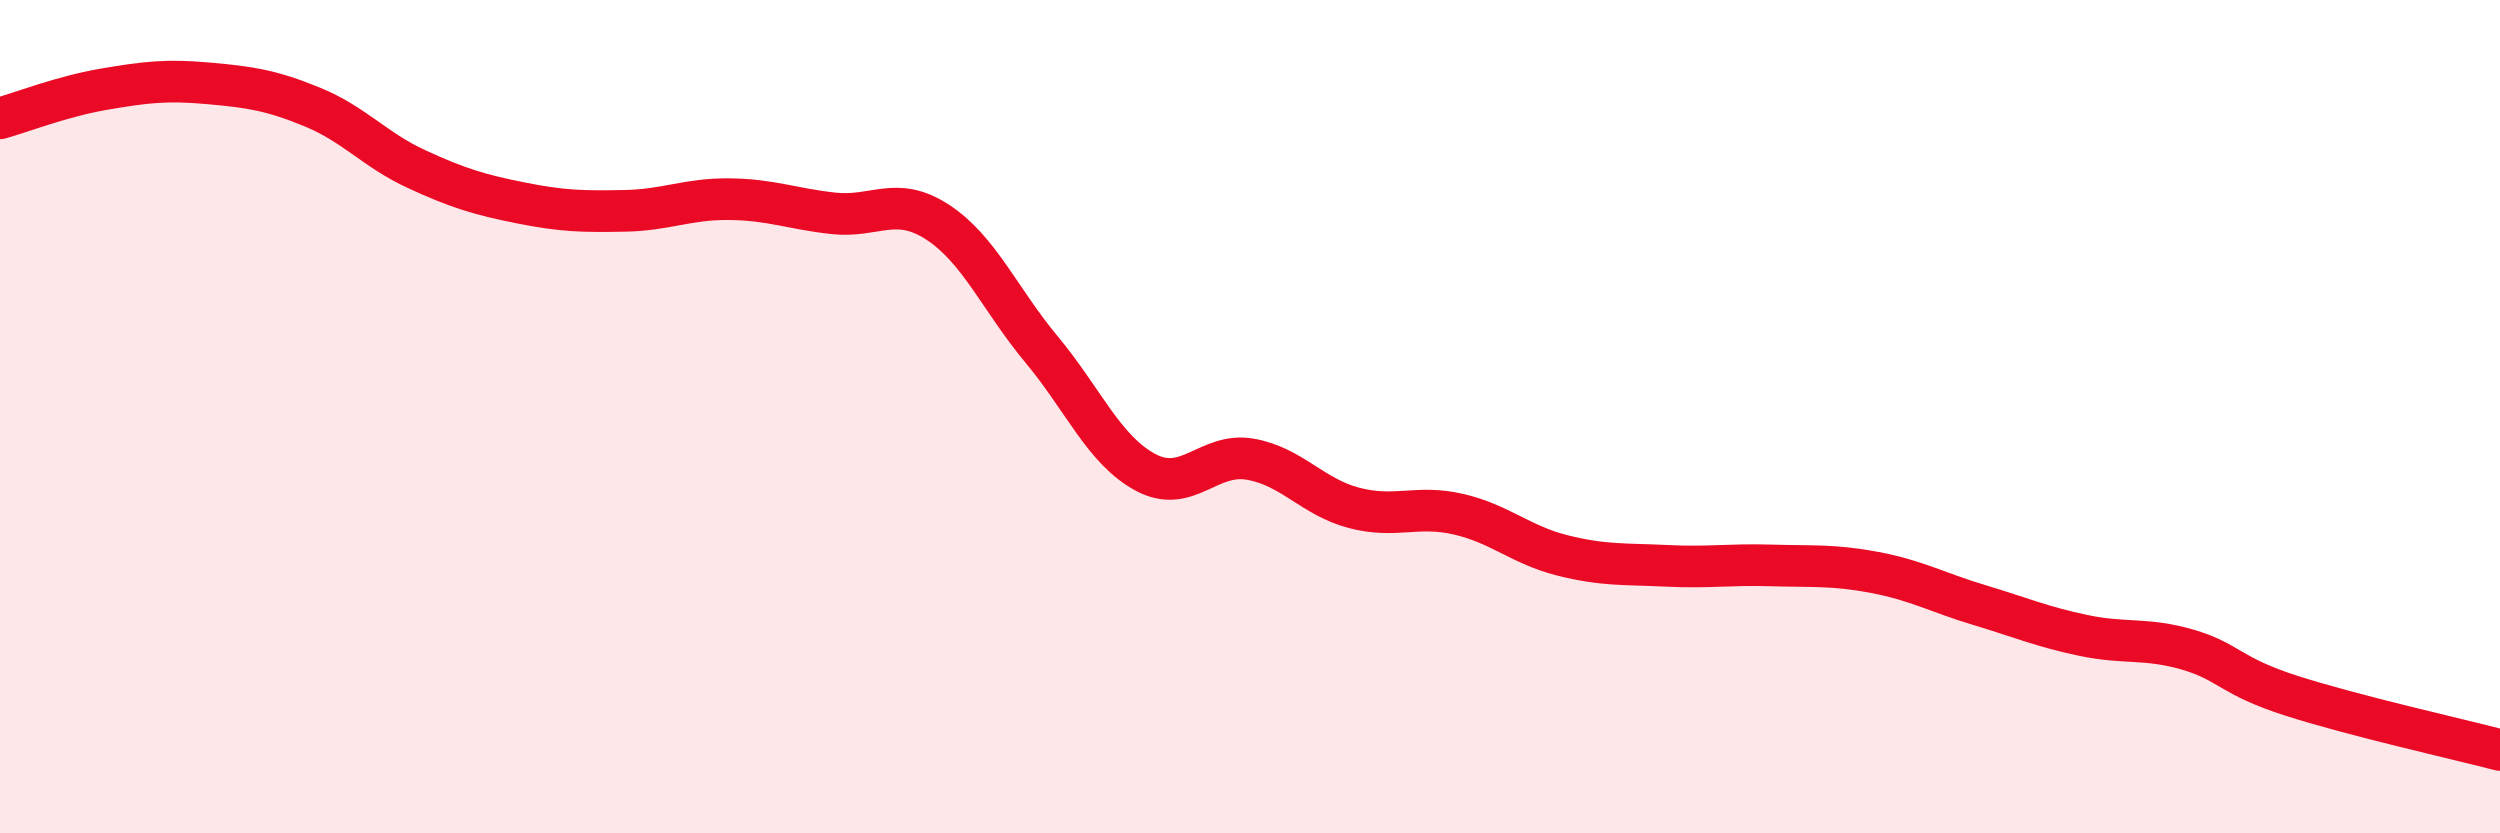
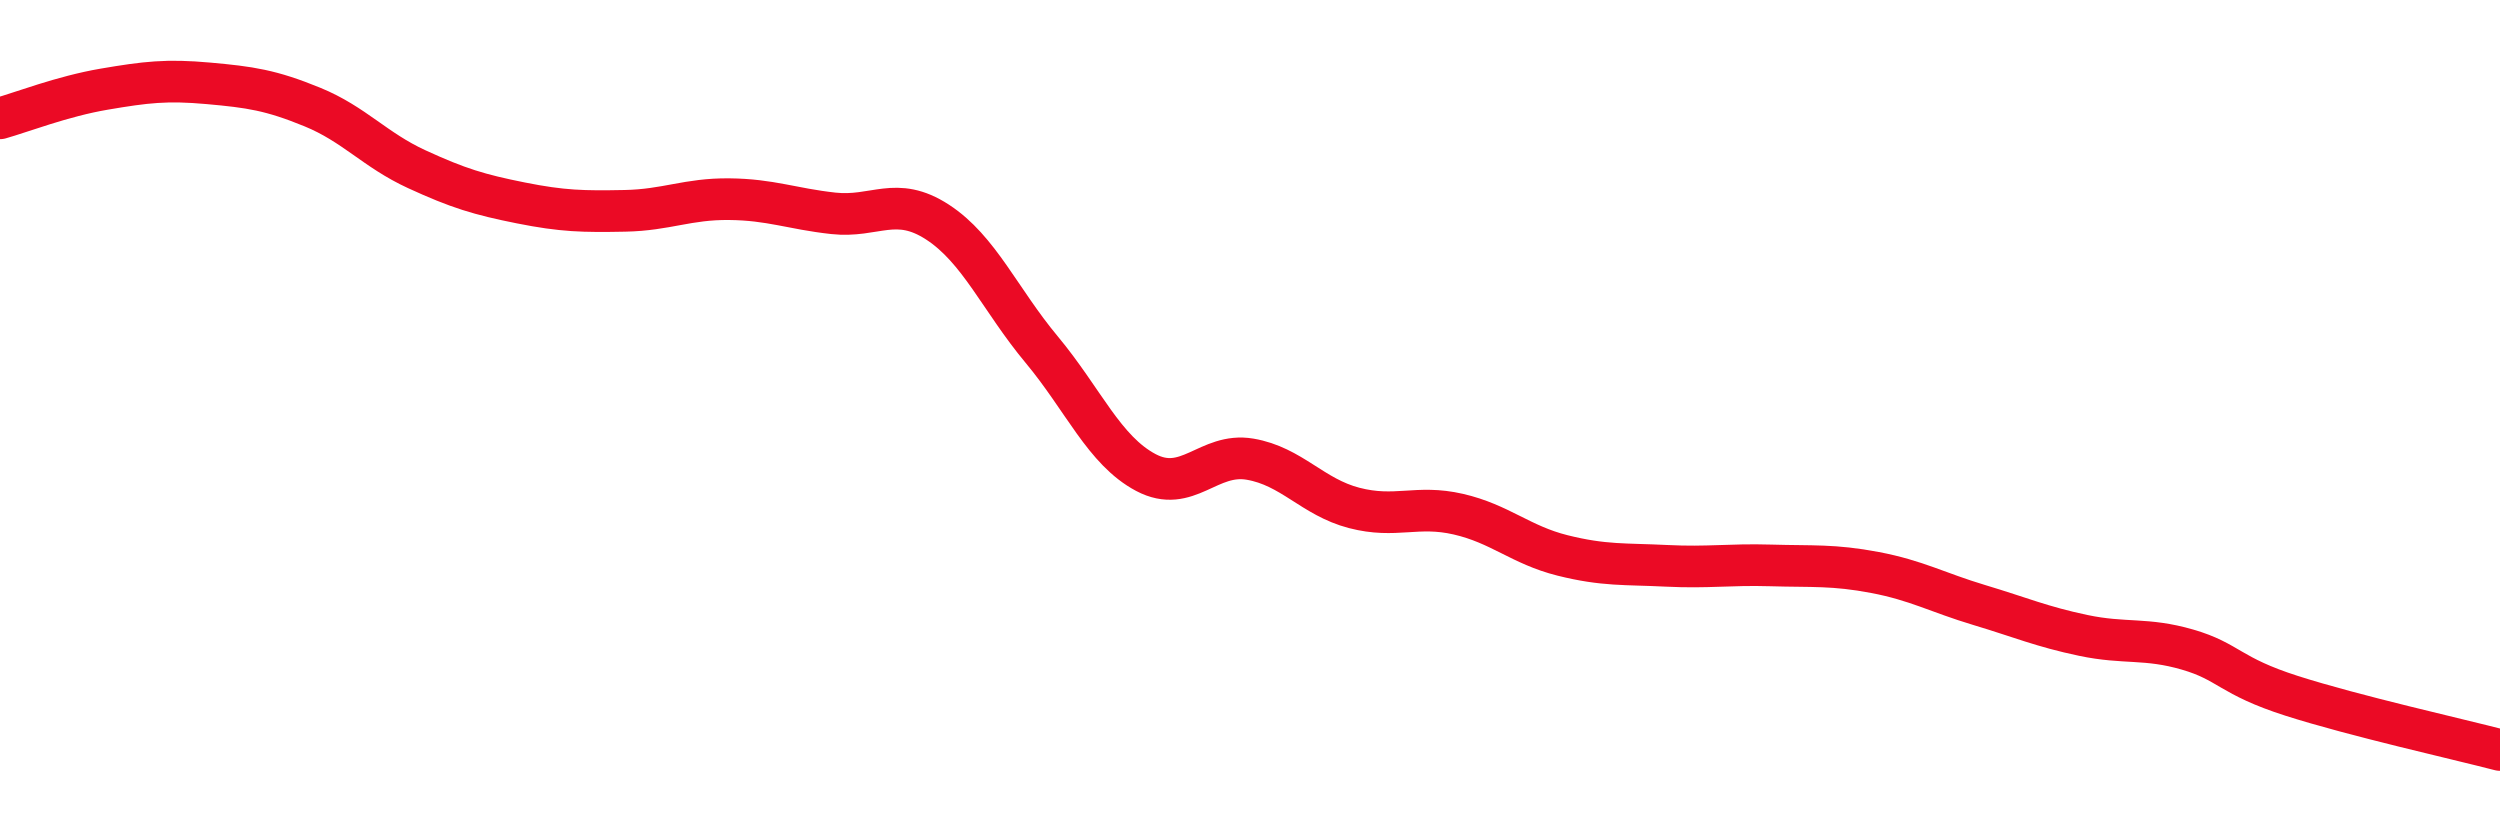
<svg xmlns="http://www.w3.org/2000/svg" width="60" height="20" viewBox="0 0 60 20">
-   <path d="M 0,2.84 C 0.5,2.7 1.5,2.31 2.5,2.14 C 3.5,1.97 4,1.91 5,2 C 6,2.09 6.5,2.16 7.5,2.57 C 8.5,2.98 9,3.6 10,4.06 C 11,4.52 11.5,4.67 12.5,4.87 C 13.5,5.07 14,5.08 15,5.06 C 16,5.04 16.5,4.77 17.5,4.78 C 18.5,4.79 19,5.01 20,5.12 C 21,5.23 21.5,4.68 22.5,5.33 C 23.5,5.98 24,7.19 25,8.39 C 26,9.59 26.5,10.81 27.5,11.34 C 28.5,11.87 29,10.85 30,11.02 C 31,11.19 31.5,11.93 32.5,12.19 C 33.5,12.45 34,12.11 35,12.34 C 36,12.57 36.5,13.08 37.5,13.33 C 38.5,13.58 39,13.53 40,13.58 C 41,13.63 41.5,13.54 42.5,13.57 C 43.5,13.6 44,13.55 45,13.74 C 46,13.93 46.5,14.22 47.5,14.52 C 48.5,14.82 49,15.04 50,15.25 C 51,15.46 51.5,15.3 52.5,15.59 C 53.5,15.88 53.5,16.22 55,16.7 C 56.5,17.18 59,17.74 60,18L60 20L0 20Z" fill="#EB0A25" opacity="0.1" stroke-linecap="round" stroke-linejoin="round" />
  <path d="M 0,2.84 C 0.5,2.7 1.5,2.31 2.5,2.14 C 3.5,1.97 4,1.91 5,2 C 6,2.09 6.5,2.16 7.5,2.57 C 8.5,2.98 9,3.6 10,4.06 C 11,4.52 11.5,4.67 12.5,4.87 C 13.5,5.07 14,5.08 15,5.06 C 16,5.04 16.5,4.77 17.5,4.78 C 18.5,4.79 19,5.01 20,5.12 C 21,5.23 21.5,4.68 22.5,5.33 C 23.5,5.98 24,7.19 25,8.39 C 26,9.59 26.5,10.81 27.5,11.34 C 28.5,11.87 29,10.85 30,11.02 C 31,11.19 31.5,11.93 32.5,12.19 C 33.5,12.45 34,12.11 35,12.34 C 36,12.57 36.5,13.08 37.5,13.33 C 38.5,13.58 39,13.53 40,13.58 C 41,13.63 41.5,13.54 42.5,13.57 C 43.5,13.6 44,13.55 45,13.74 C 46,13.93 46.5,14.22 47.5,14.52 C 48.5,14.82 49,15.04 50,15.25 C 51,15.46 51.5,15.3 52.5,15.59 C 53.5,15.88 53.5,16.22 55,16.7 C 56.5,17.18 59,17.74 60,18" stroke="#EB0A25" stroke-width="1" fill="none" stroke-linecap="round" stroke-linejoin="round" />
</svg>